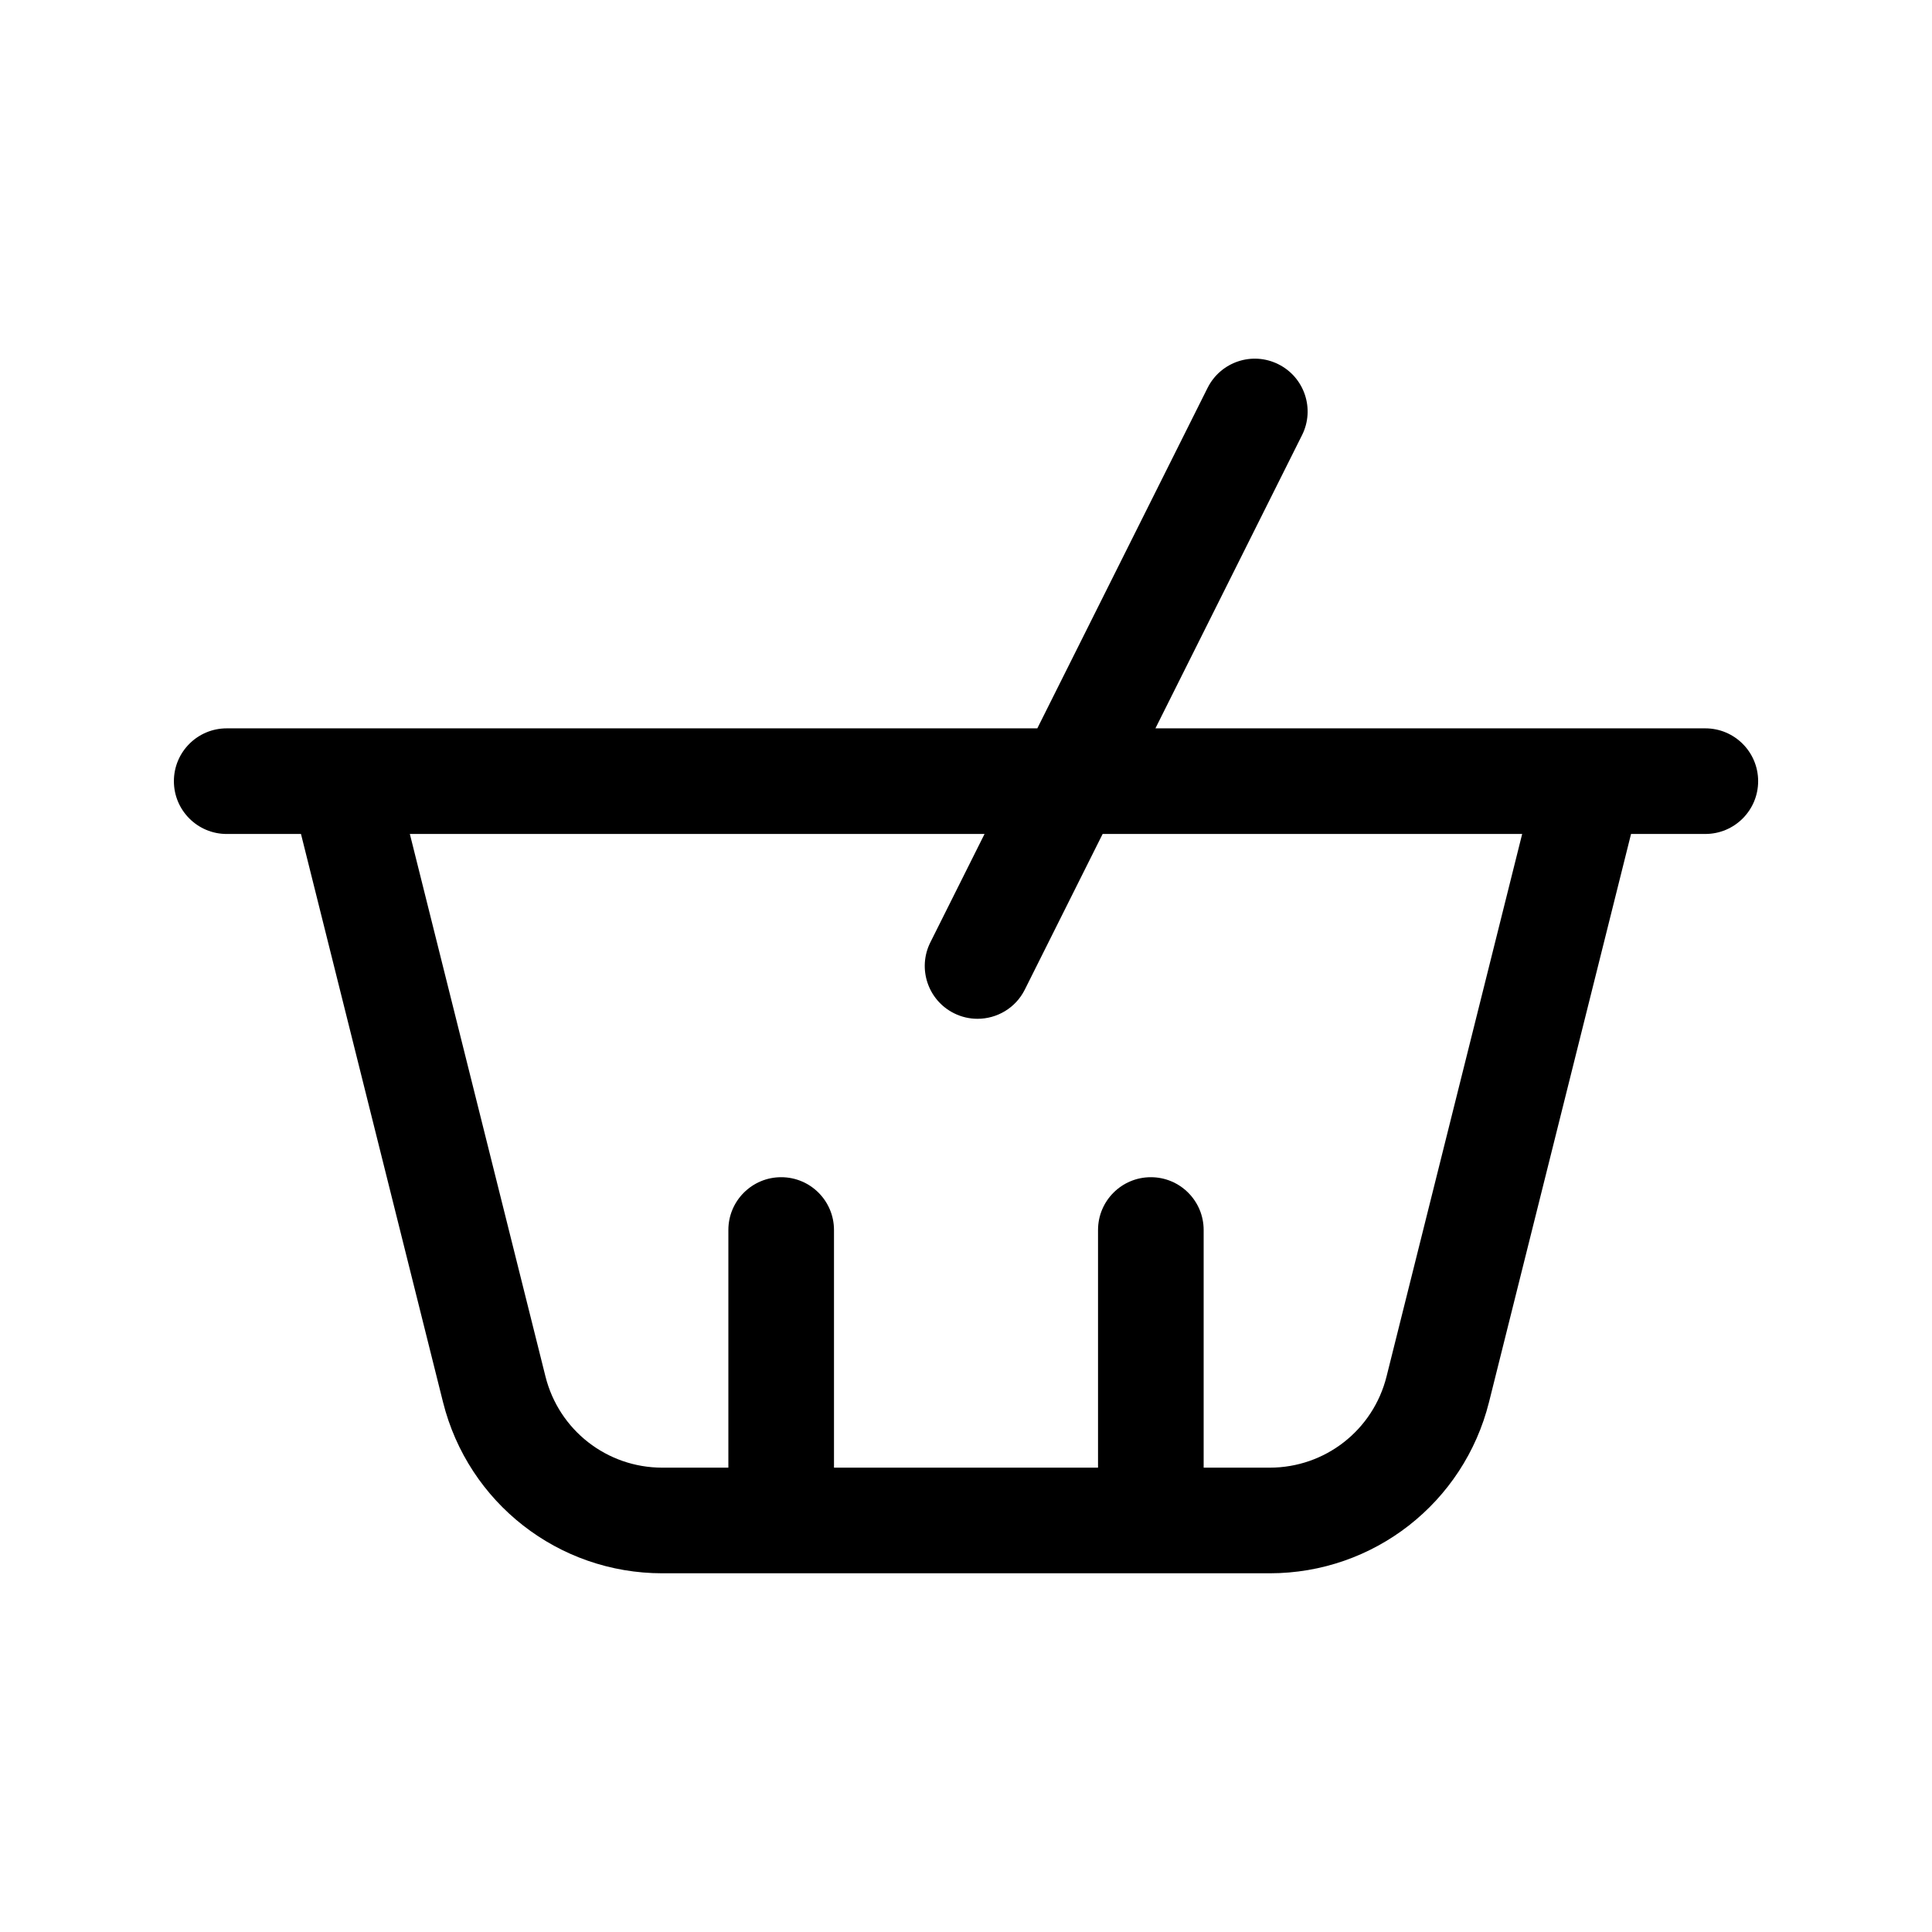
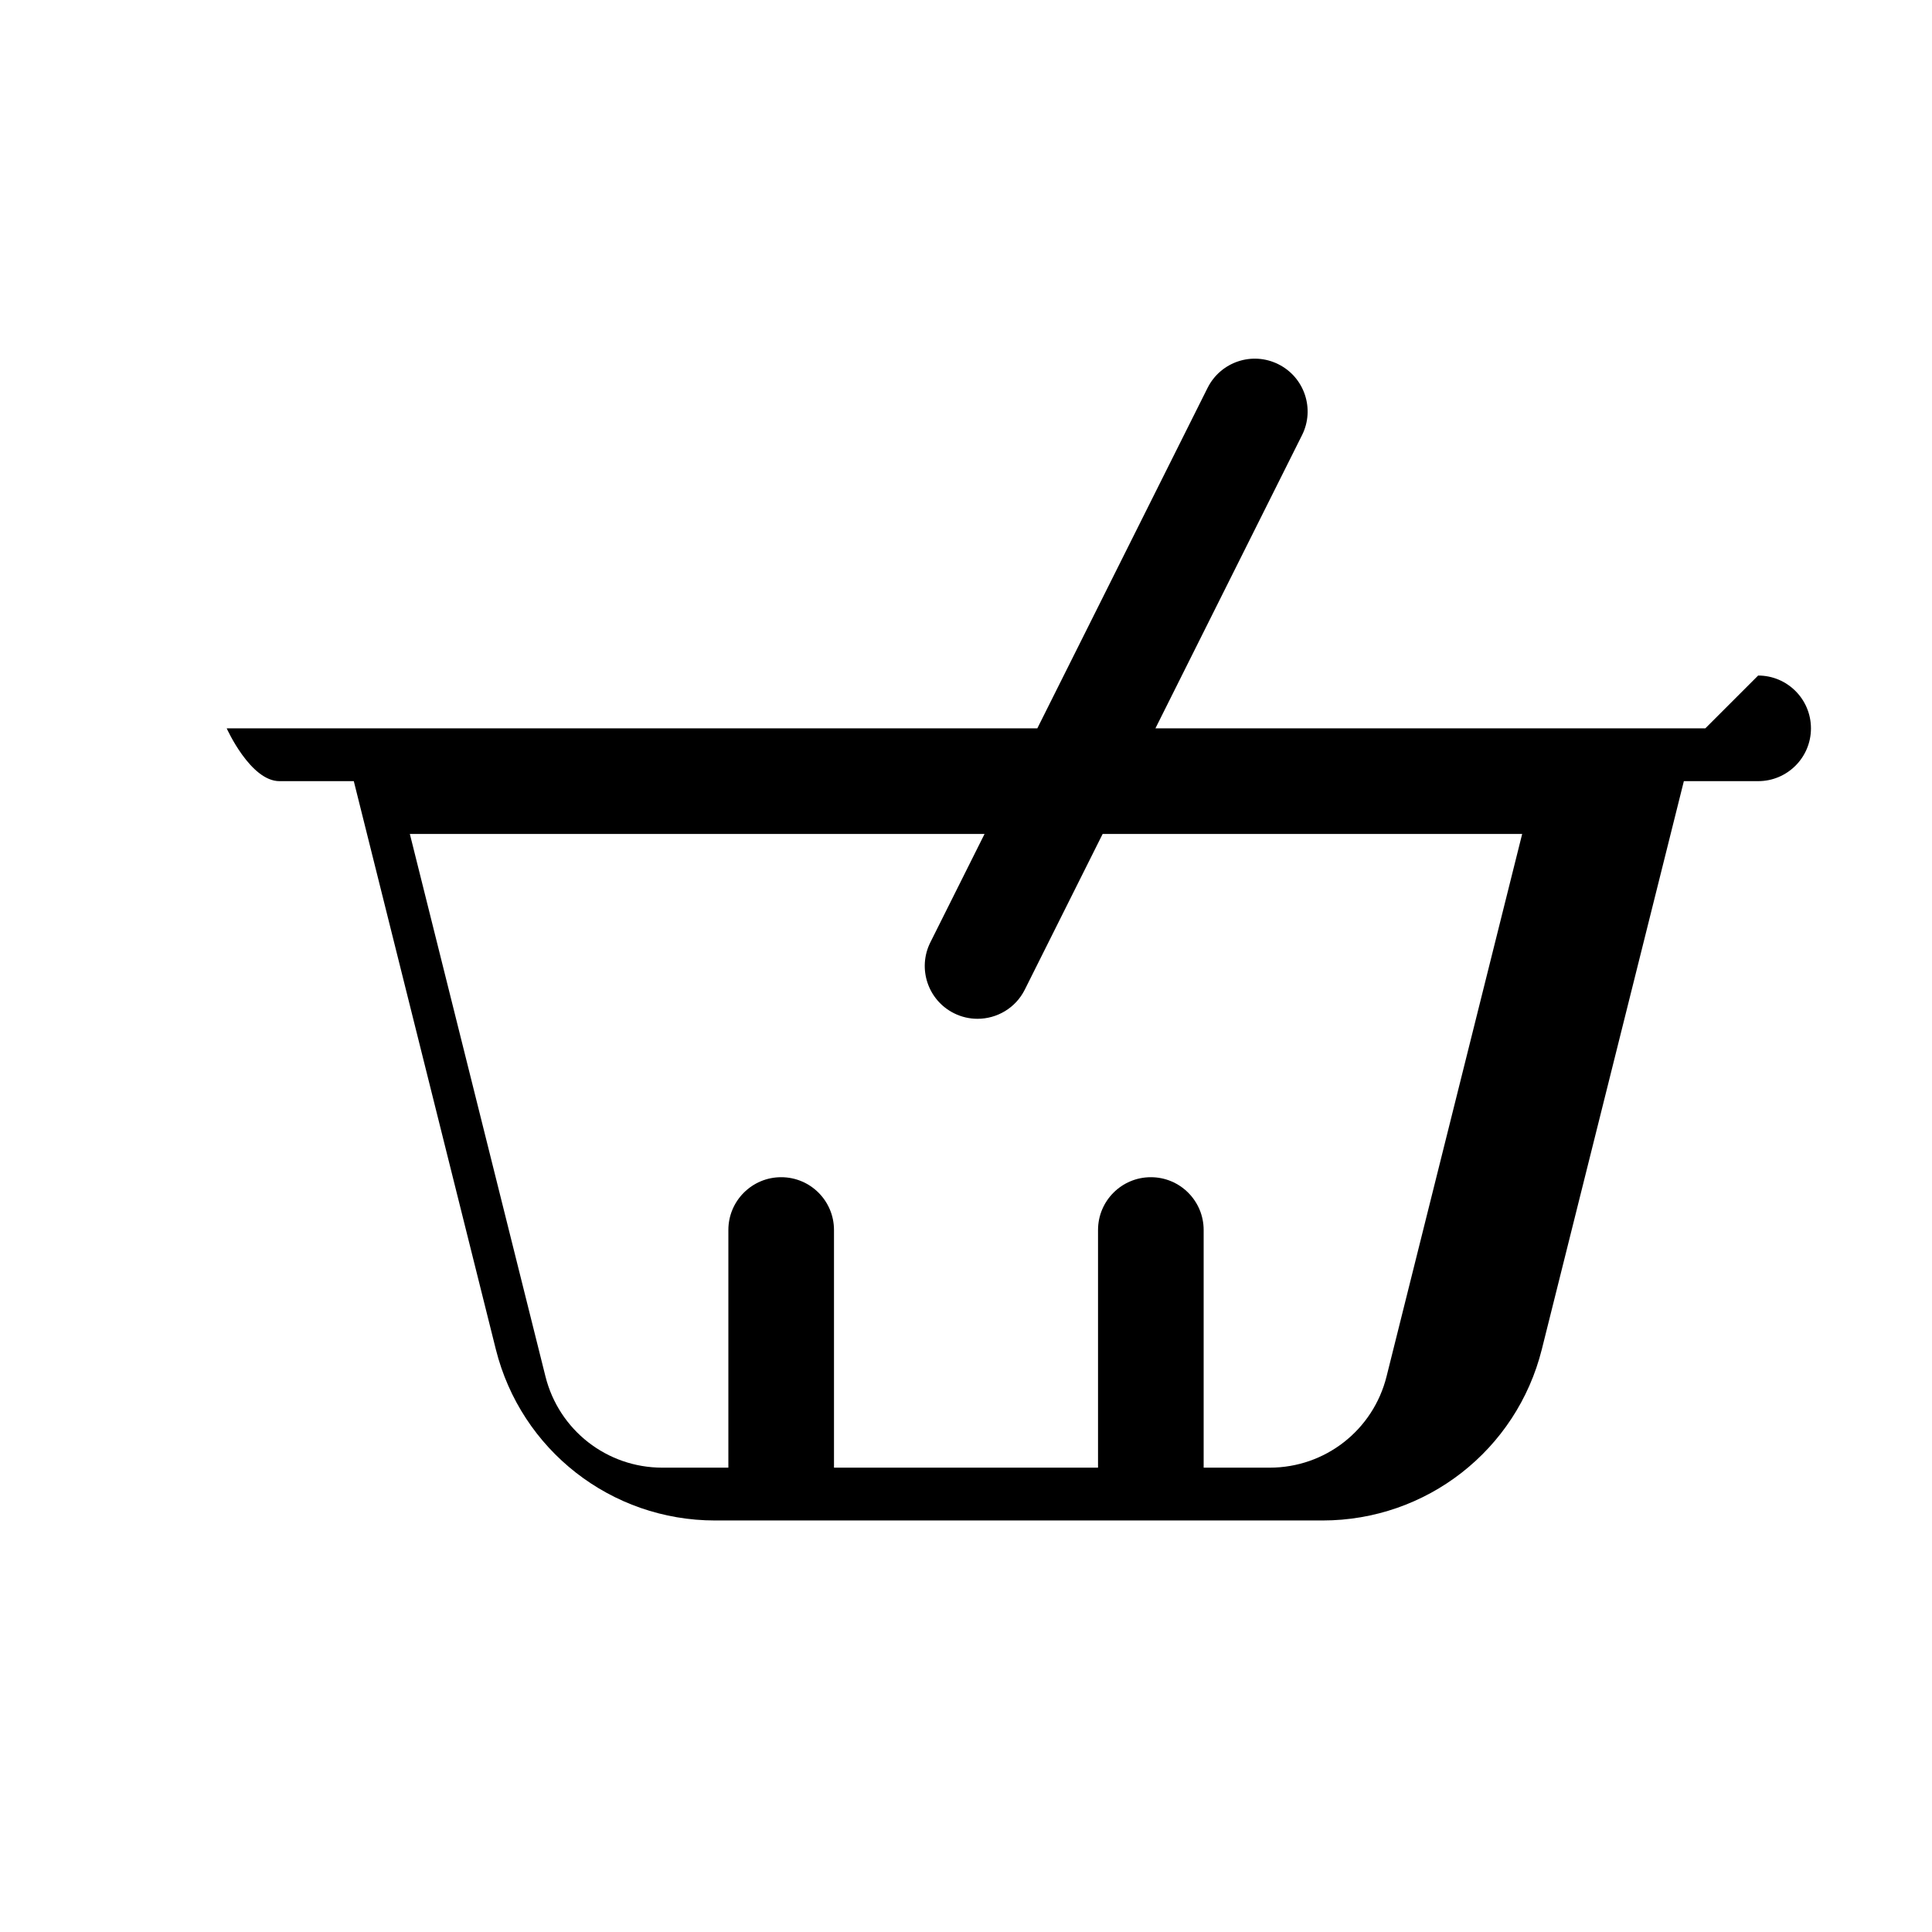
<svg xmlns="http://www.w3.org/2000/svg" fill="#000000" width="800px" height="800px" version="1.1" viewBox="144 144 512 512">
-   <path d="m595.93 337.02h-145.73l38.855-77.707c3.457-6.914 0.656-15.32-6.258-18.777-6.938-3.473-15.32-0.648-18.777 6.258l-45.121 90.227h-214.82c-7.731 0-13.996 6.266-13.996 13.996s6.266 13.996 13.996 13.996h19.684l37.641 150.57c6.684 26.699 30.578 45.355 58.102 45.355h160.99c27.523 0 51.422-18.656 58.105-45.359l37.641-150.57h19.688c7.731 0 13.996-6.266 13.996-13.996-0.004-7.727-6.269-13.992-13.996-13.992zm-84.48 171.76c-3.562 14.227-16.285 24.164-30.949 24.164h-17.52v-62.977c0-7.731-6.266-13.996-13.996-13.996s-13.996 6.266-13.996 13.996v62.977h-69.973v-62.977c0-7.731-6.266-13.996-13.996-13.996s-13.996 6.266-13.996 13.996v62.977h-17.52c-14.664 0-27.387-9.938-30.949-24.164l-35.941-143.77h152.3l-14.363 28.727c-3.457 6.914-0.656 15.32 6.258 18.777 2.008 1.008 4.148 1.477 6.246 1.477 5.141 0 10.078-2.828 12.531-7.734l20.625-41.246h111.18z" />
+   <path d="m595.93 337.02h-145.73l38.855-77.707c3.457-6.914 0.656-15.32-6.258-18.777-6.938-3.473-15.32-0.648-18.777 6.258l-45.121 90.227h-214.82s6.266 13.996 13.996 13.996h19.684l37.641 150.57c6.684 26.699 30.578 45.355 58.102 45.355h160.99c27.523 0 51.422-18.656 58.105-45.359l37.641-150.57h19.688c7.731 0 13.996-6.266 13.996-13.996-0.004-7.727-6.269-13.992-13.996-13.992zm-84.48 171.76c-3.562 14.227-16.285 24.164-30.949 24.164h-17.52v-62.977c0-7.731-6.266-13.996-13.996-13.996s-13.996 6.266-13.996 13.996v62.977h-69.973v-62.977c0-7.731-6.266-13.996-13.996-13.996s-13.996 6.266-13.996 13.996v62.977h-17.52c-14.664 0-27.387-9.938-30.949-24.164l-35.941-143.77h152.3l-14.363 28.727c-3.457 6.914-0.656 15.32 6.258 18.777 2.008 1.008 4.148 1.477 6.246 1.477 5.141 0 10.078-2.828 12.531-7.734l20.625-41.246h111.18z" />
</svg>